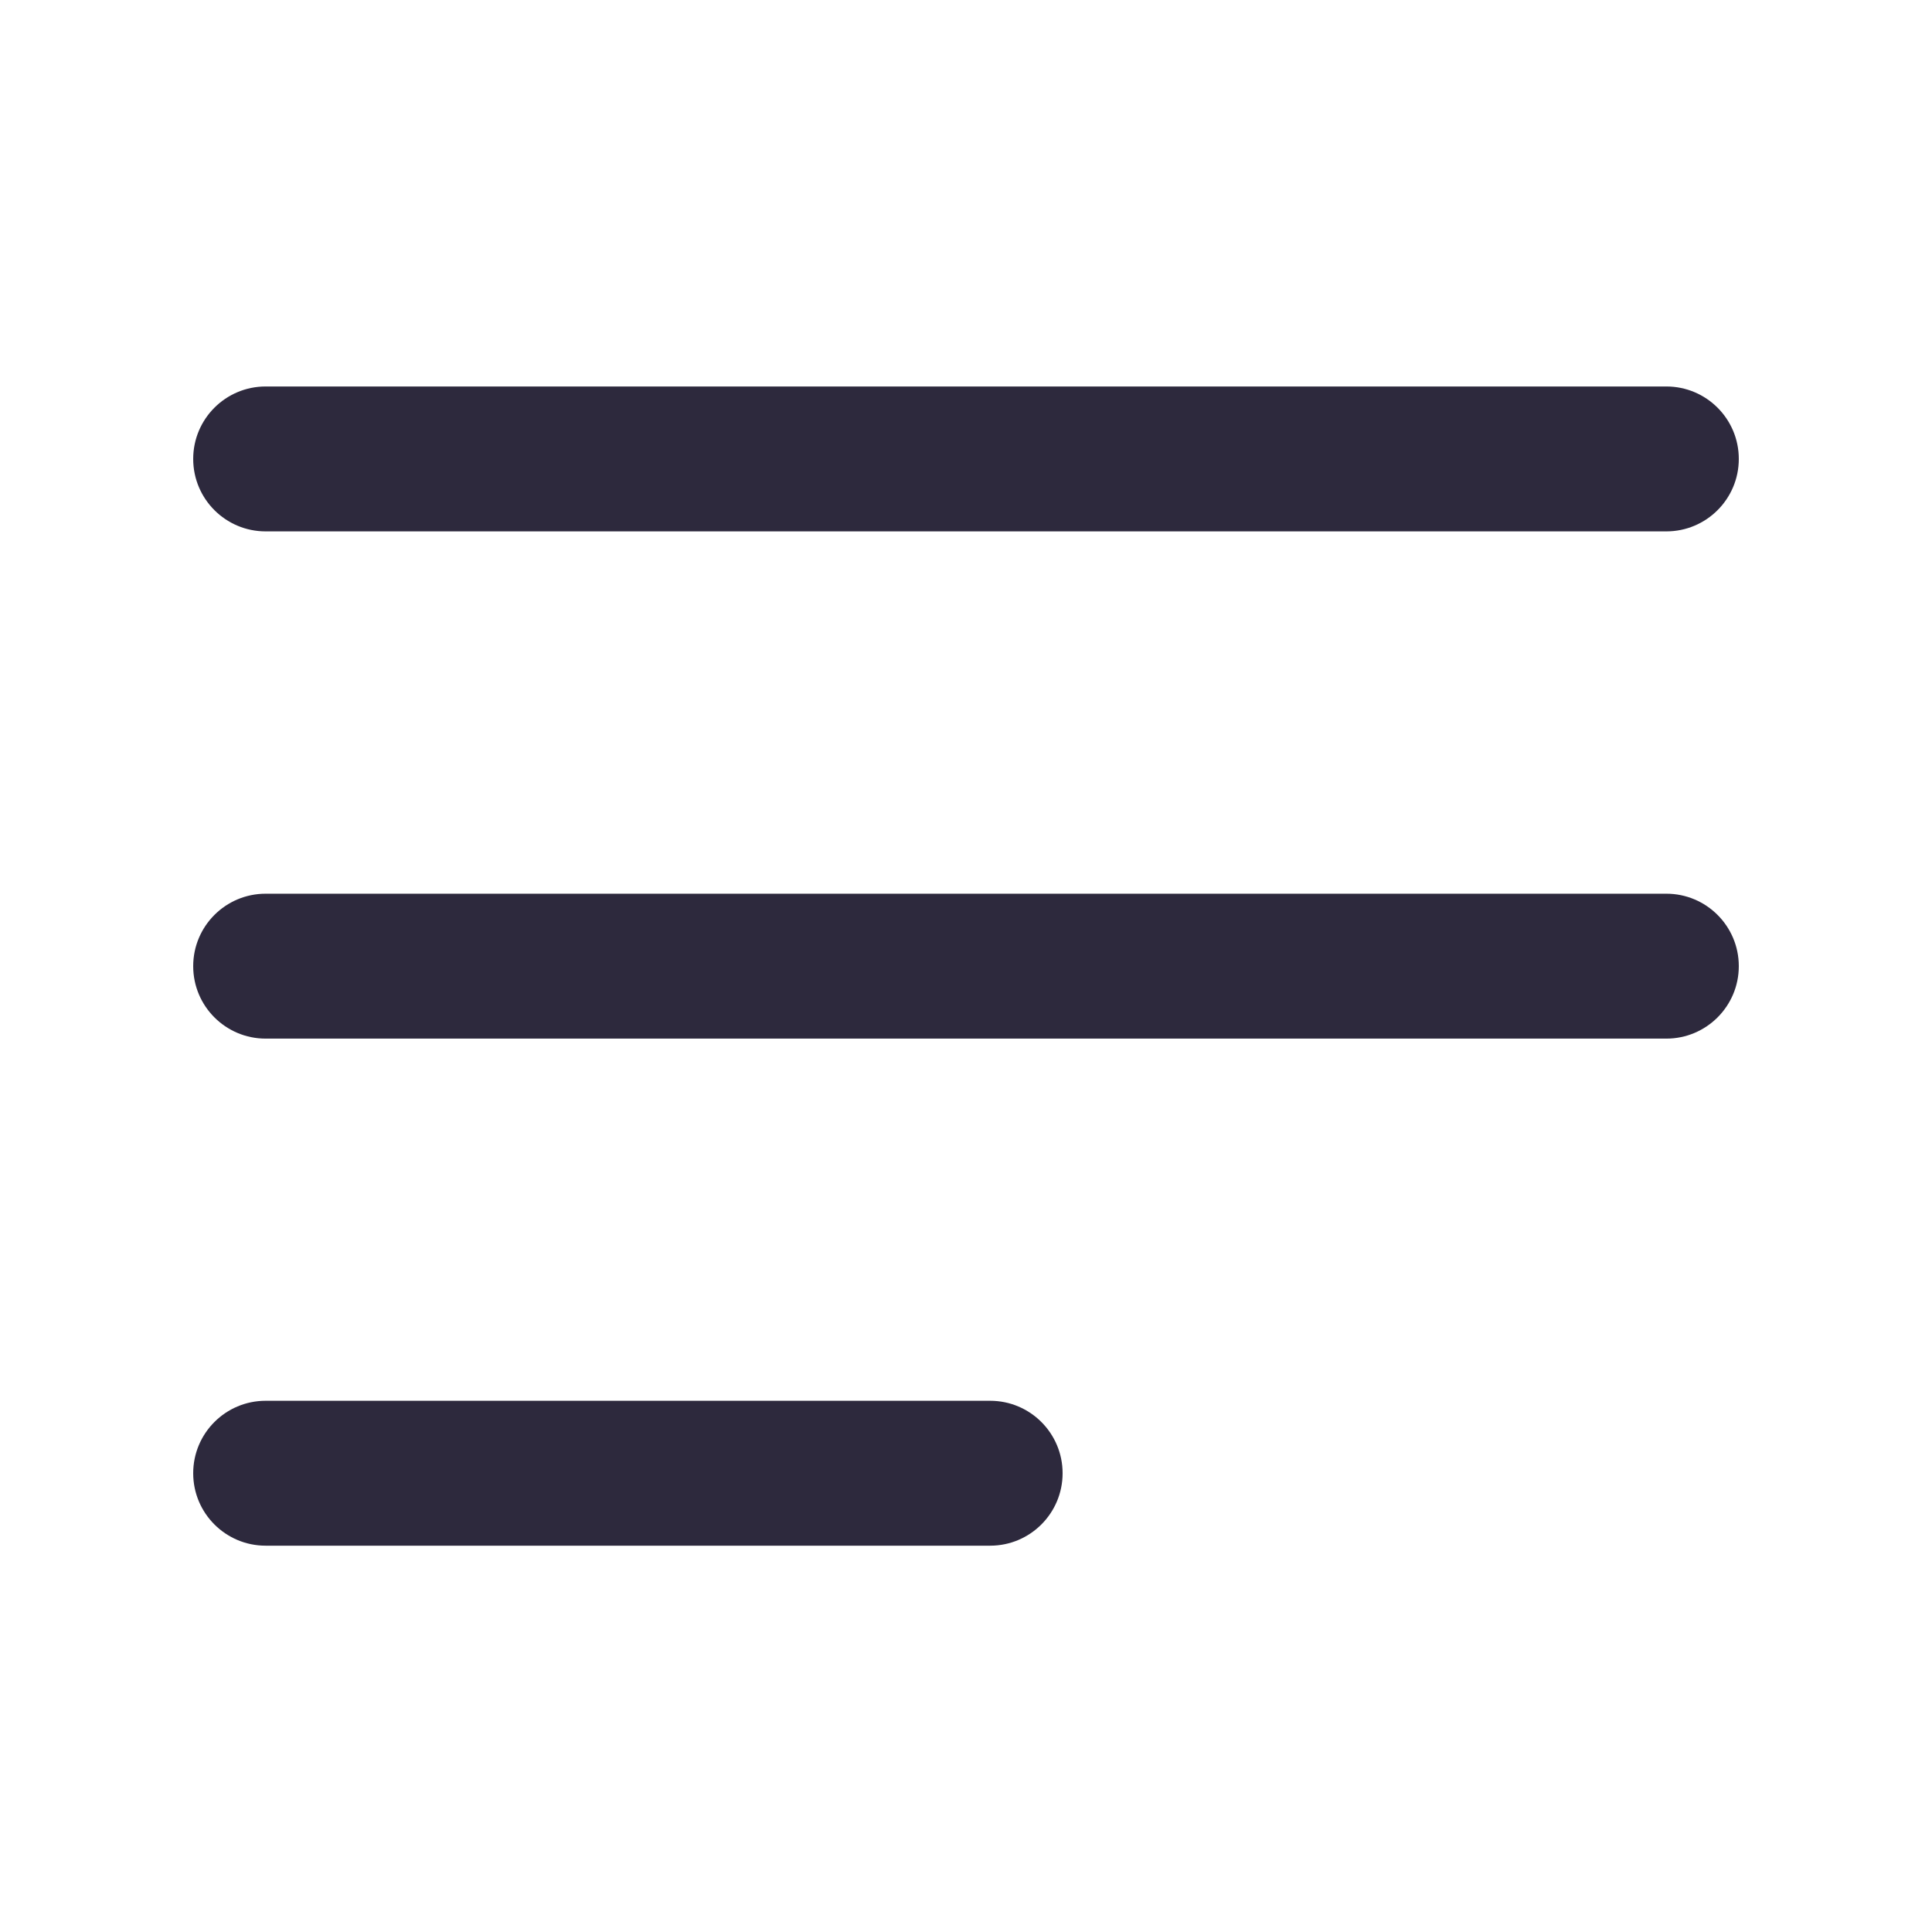
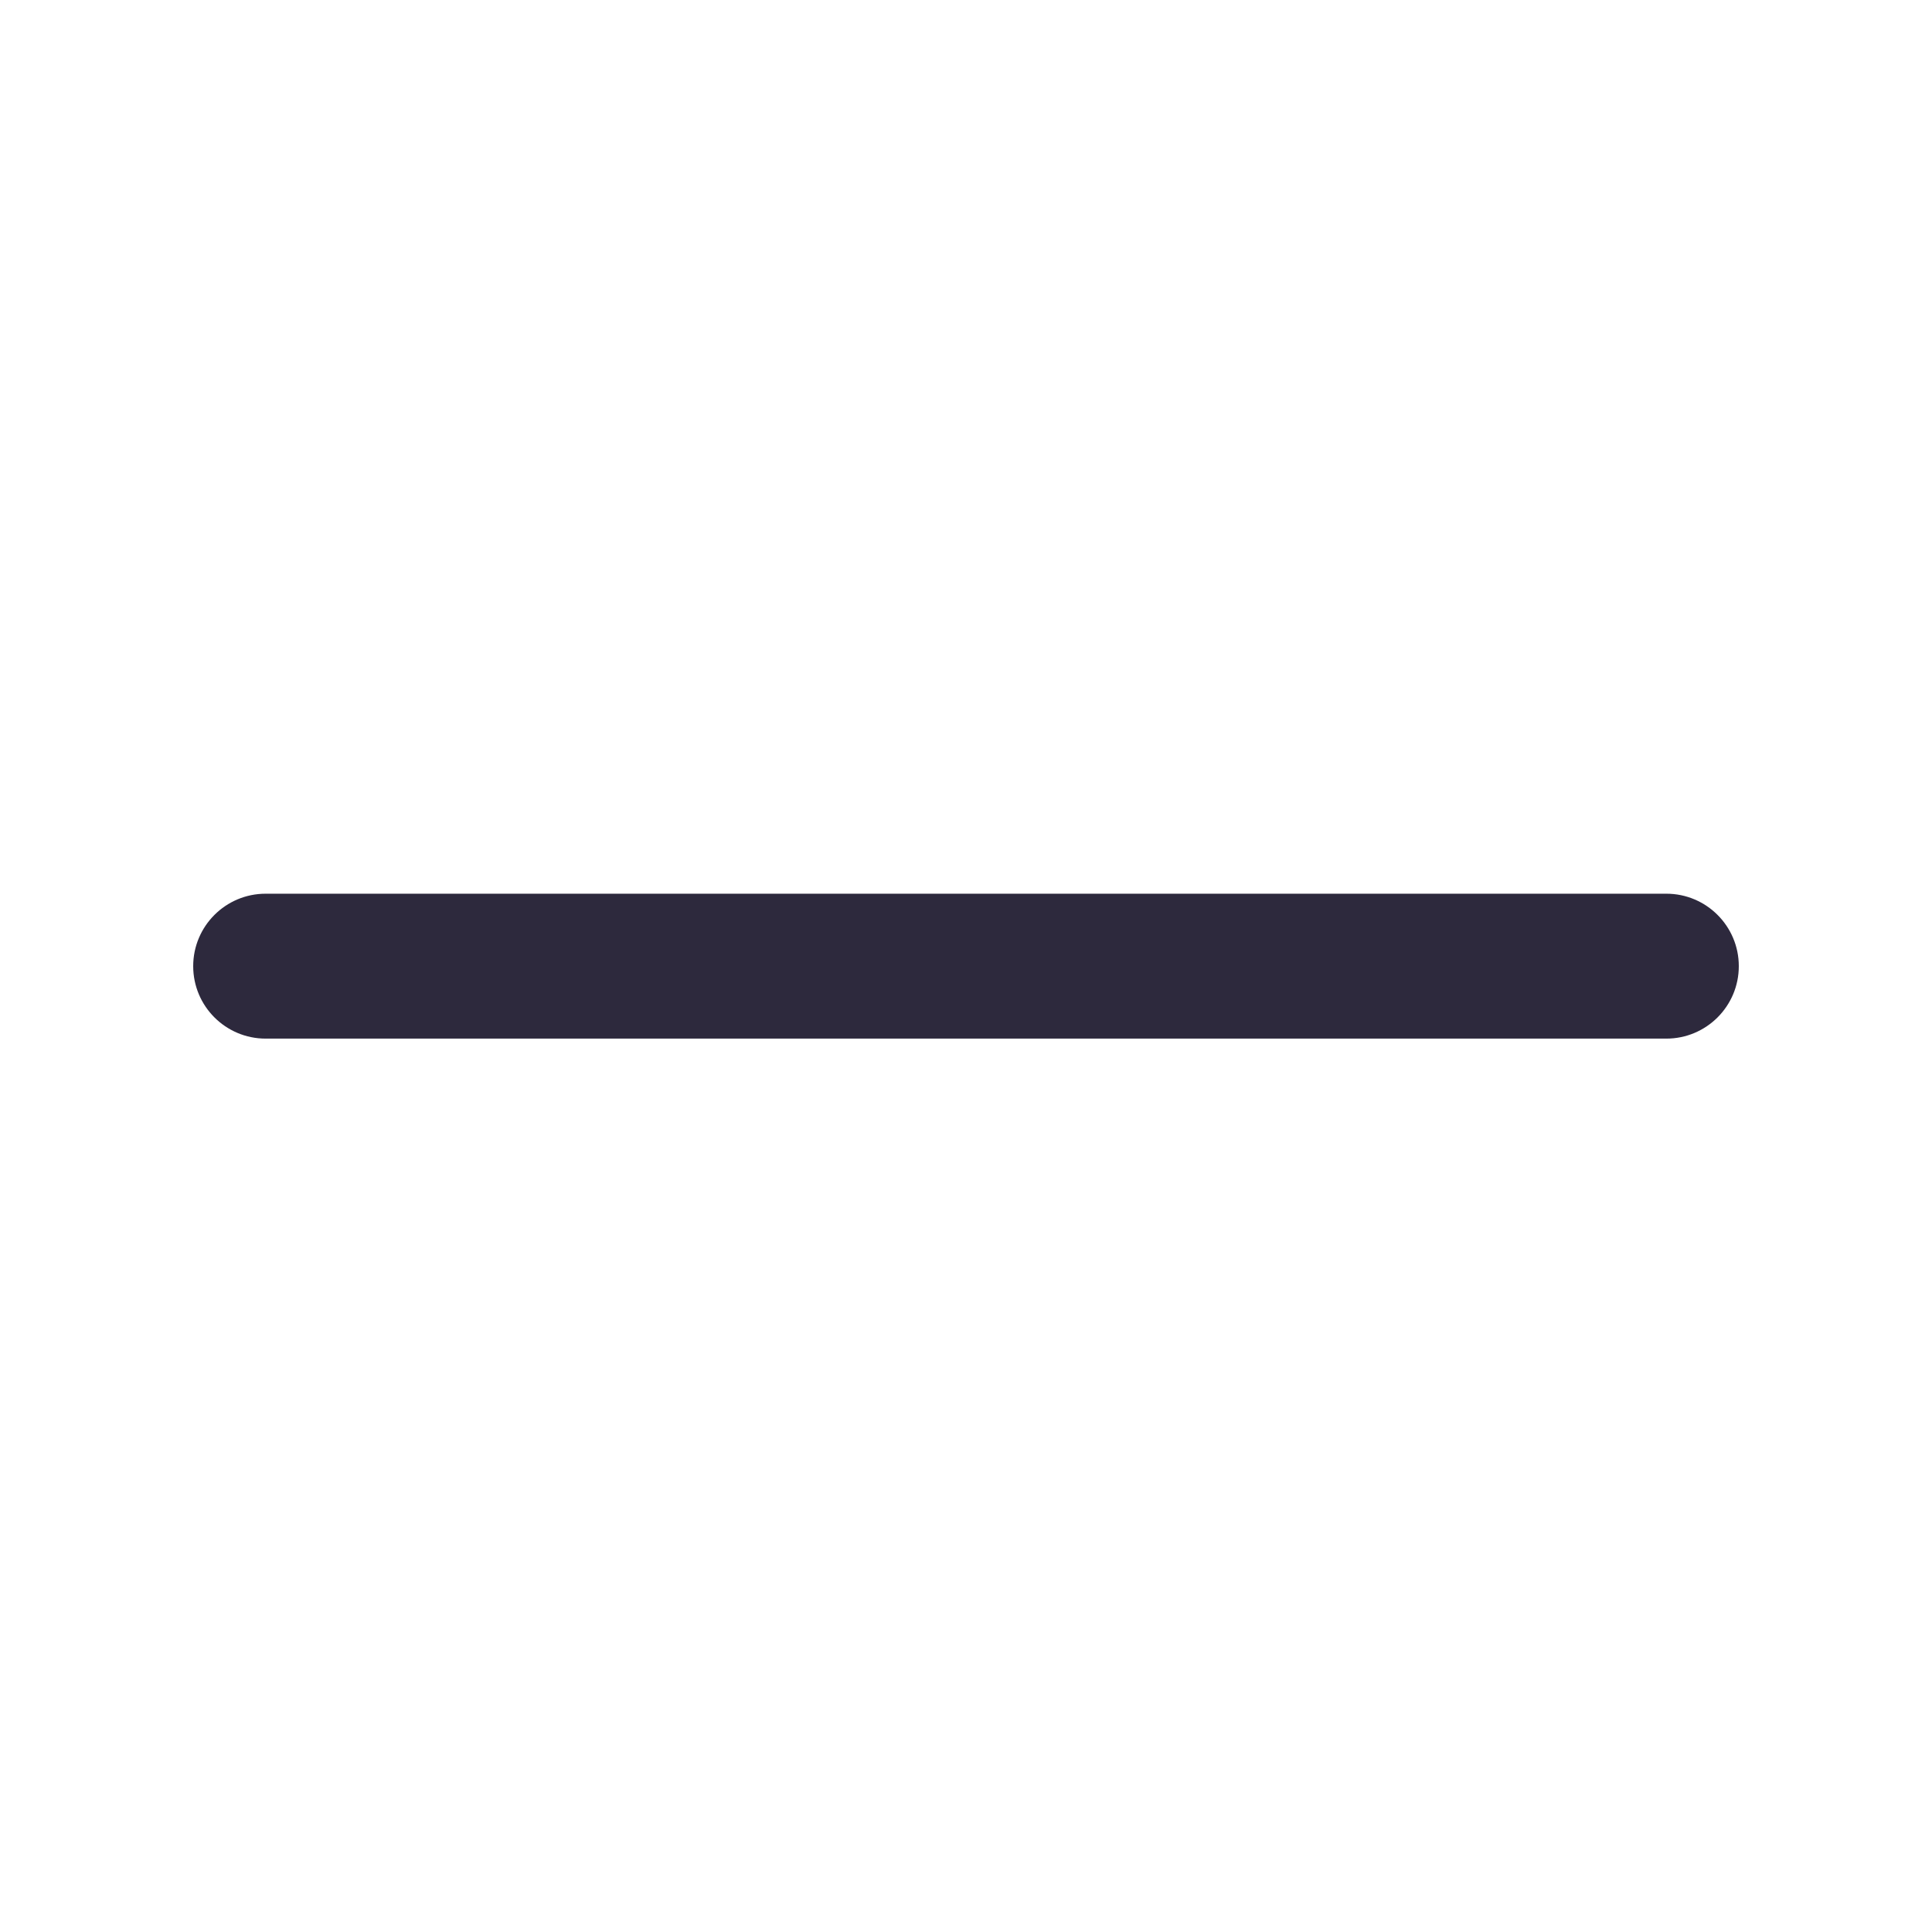
<svg xmlns="http://www.w3.org/2000/svg" width="24" height="24" viewBox="0 0 24 24" fill="none">
-   <path fill-rule="evenodd" clip-rule="evenodd" d="M2.4 5.701C2.4 5.204 2.803 4.801 3.3 4.801H20.7C21.197 4.801 21.6 5.204 21.6 5.701C21.6 6.198 21.197 6.601 20.7 6.601H3.3C2.803 6.601 2.4 6.198 2.4 5.701ZM2.4 18.301C2.4 17.804 2.803 17.401 3.3 17.401H12.3C12.797 17.401 13.2 17.804 13.2 18.301C13.2 18.798 12.797 19.201 12.3 19.201H3.3C2.803 19.201 2.4 18.798 2.4 18.301Z" fill="#2D293D" />
  <path fill-rule="evenodd" clip-rule="evenodd" d="M2.4 12.002C2.4 11.505 2.803 11.102 3.3 11.102H20.7C21.197 11.102 21.6 11.505 21.6 12.002C21.6 12.499 21.197 12.902 20.7 12.902H3.3C2.803 12.902 2.4 12.499 2.4 12.002Z" fill="#2D293D" />
</svg>